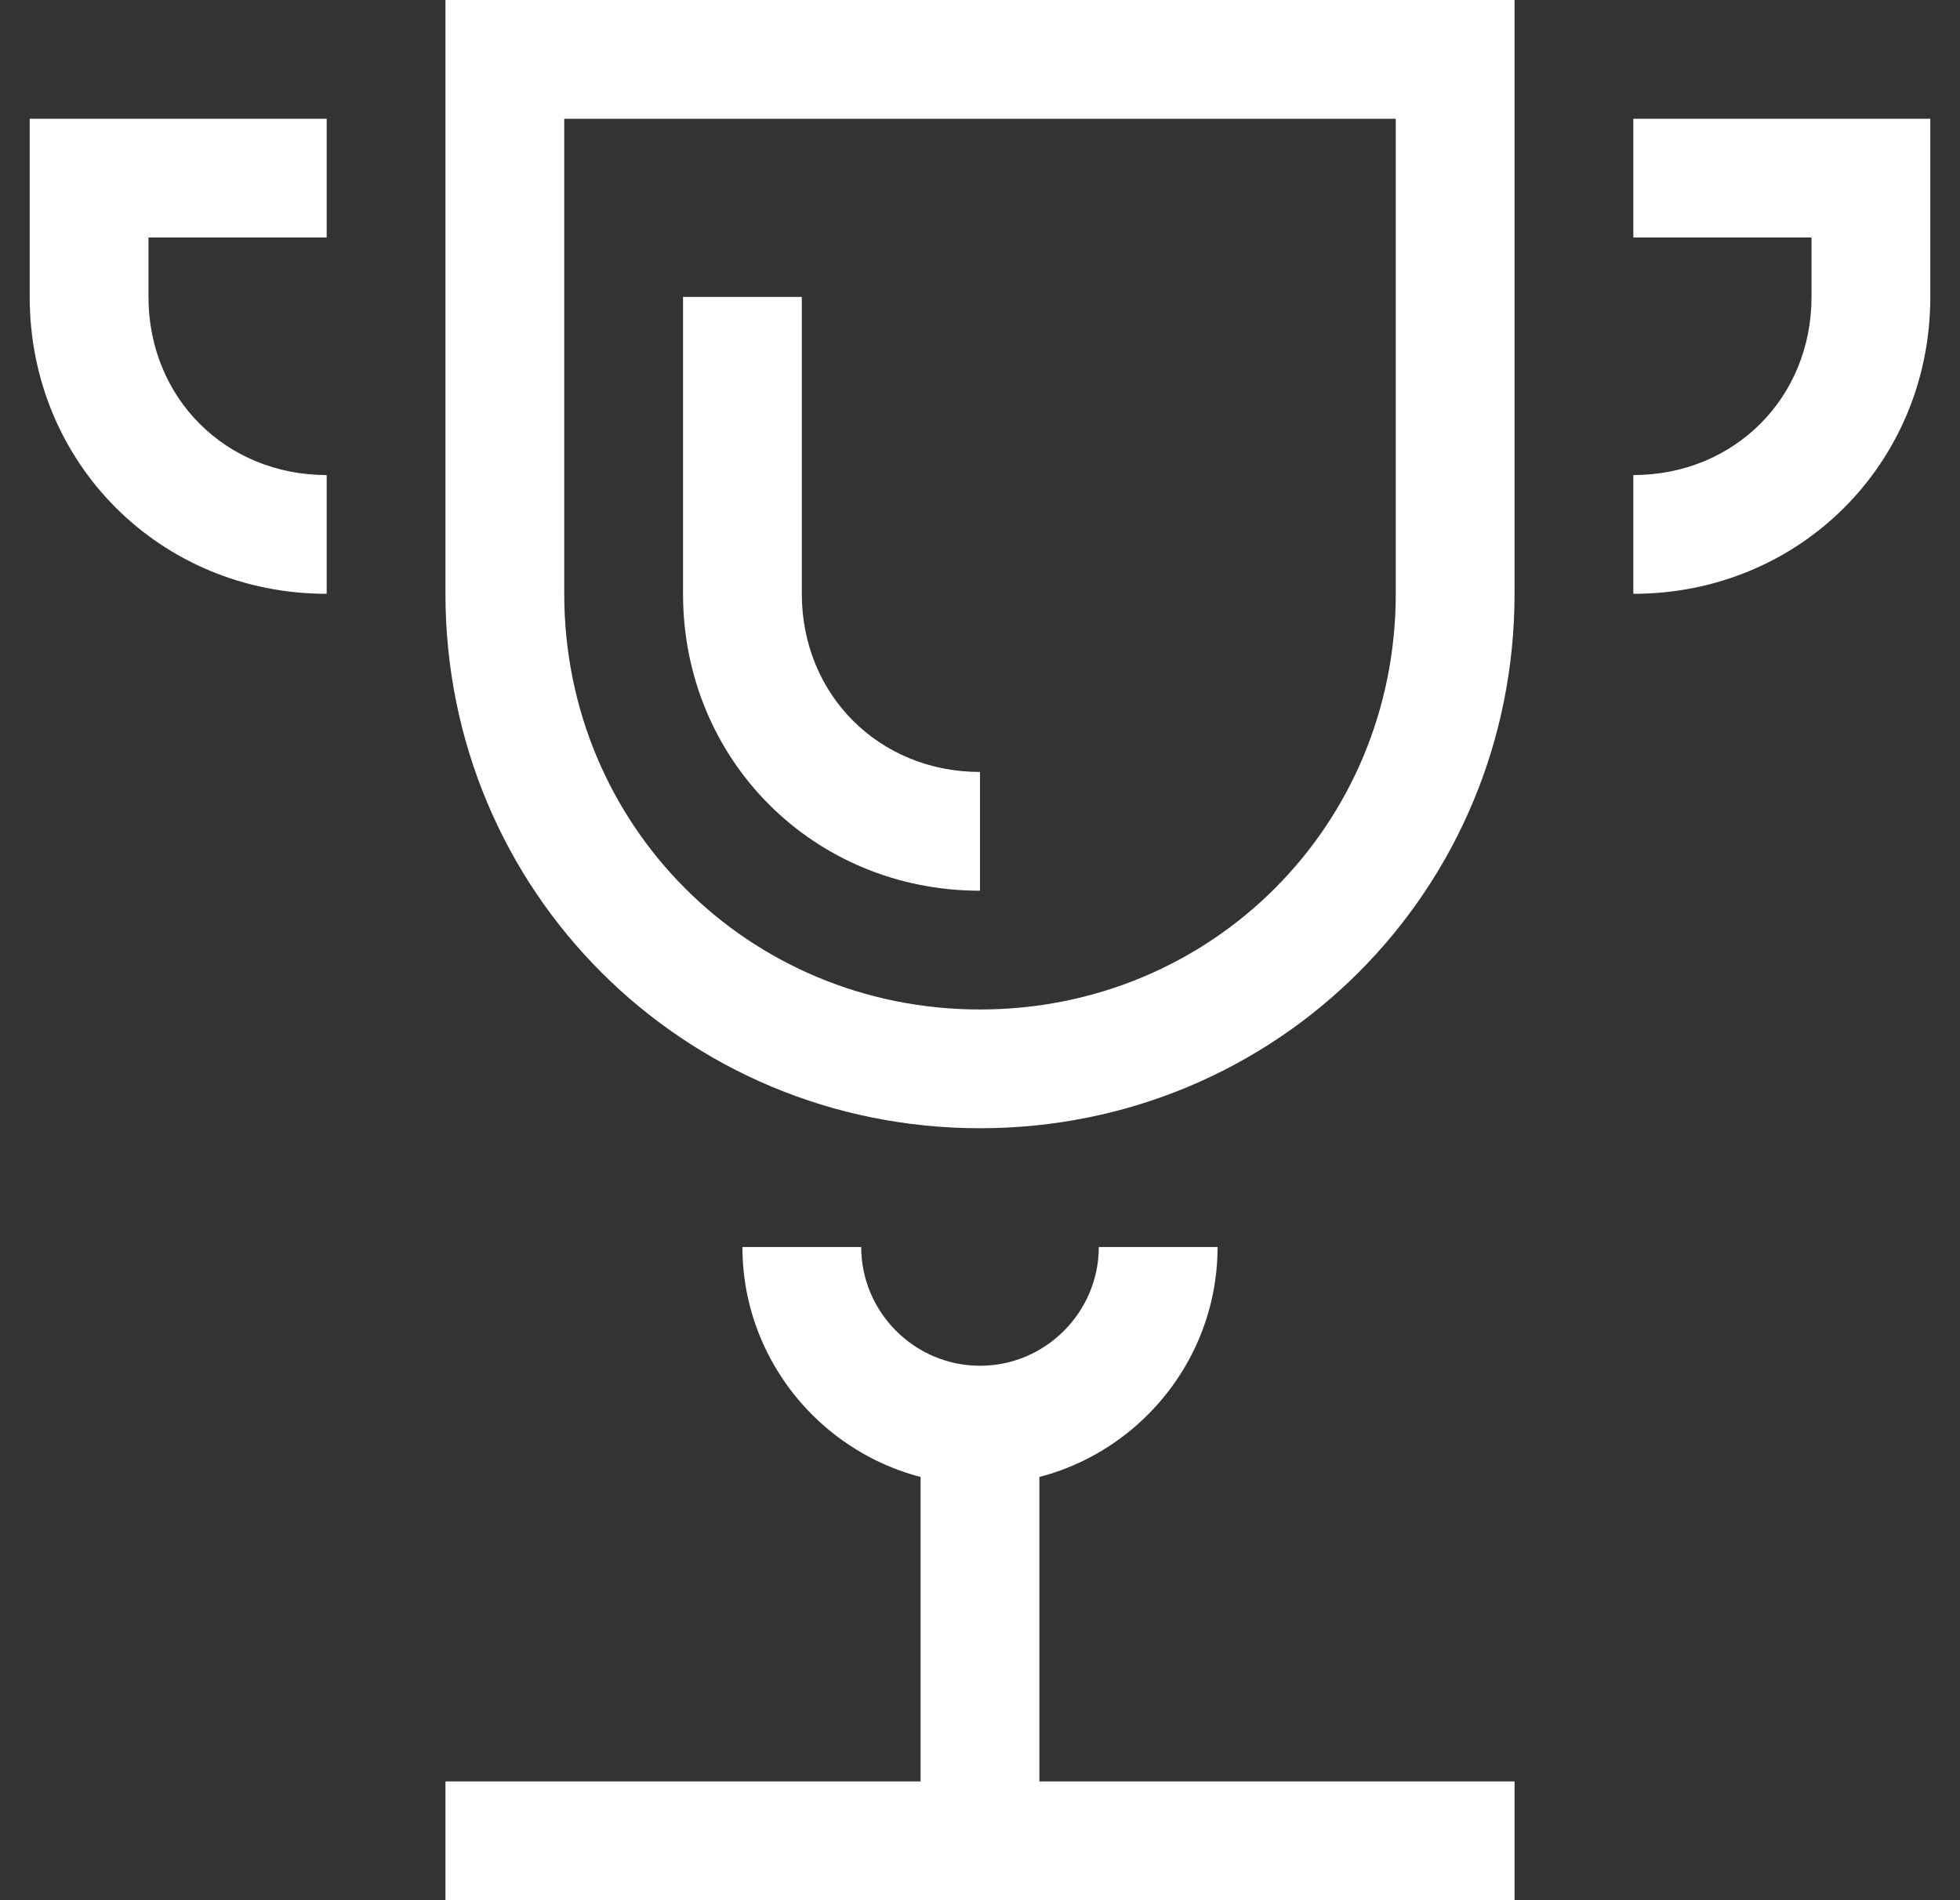
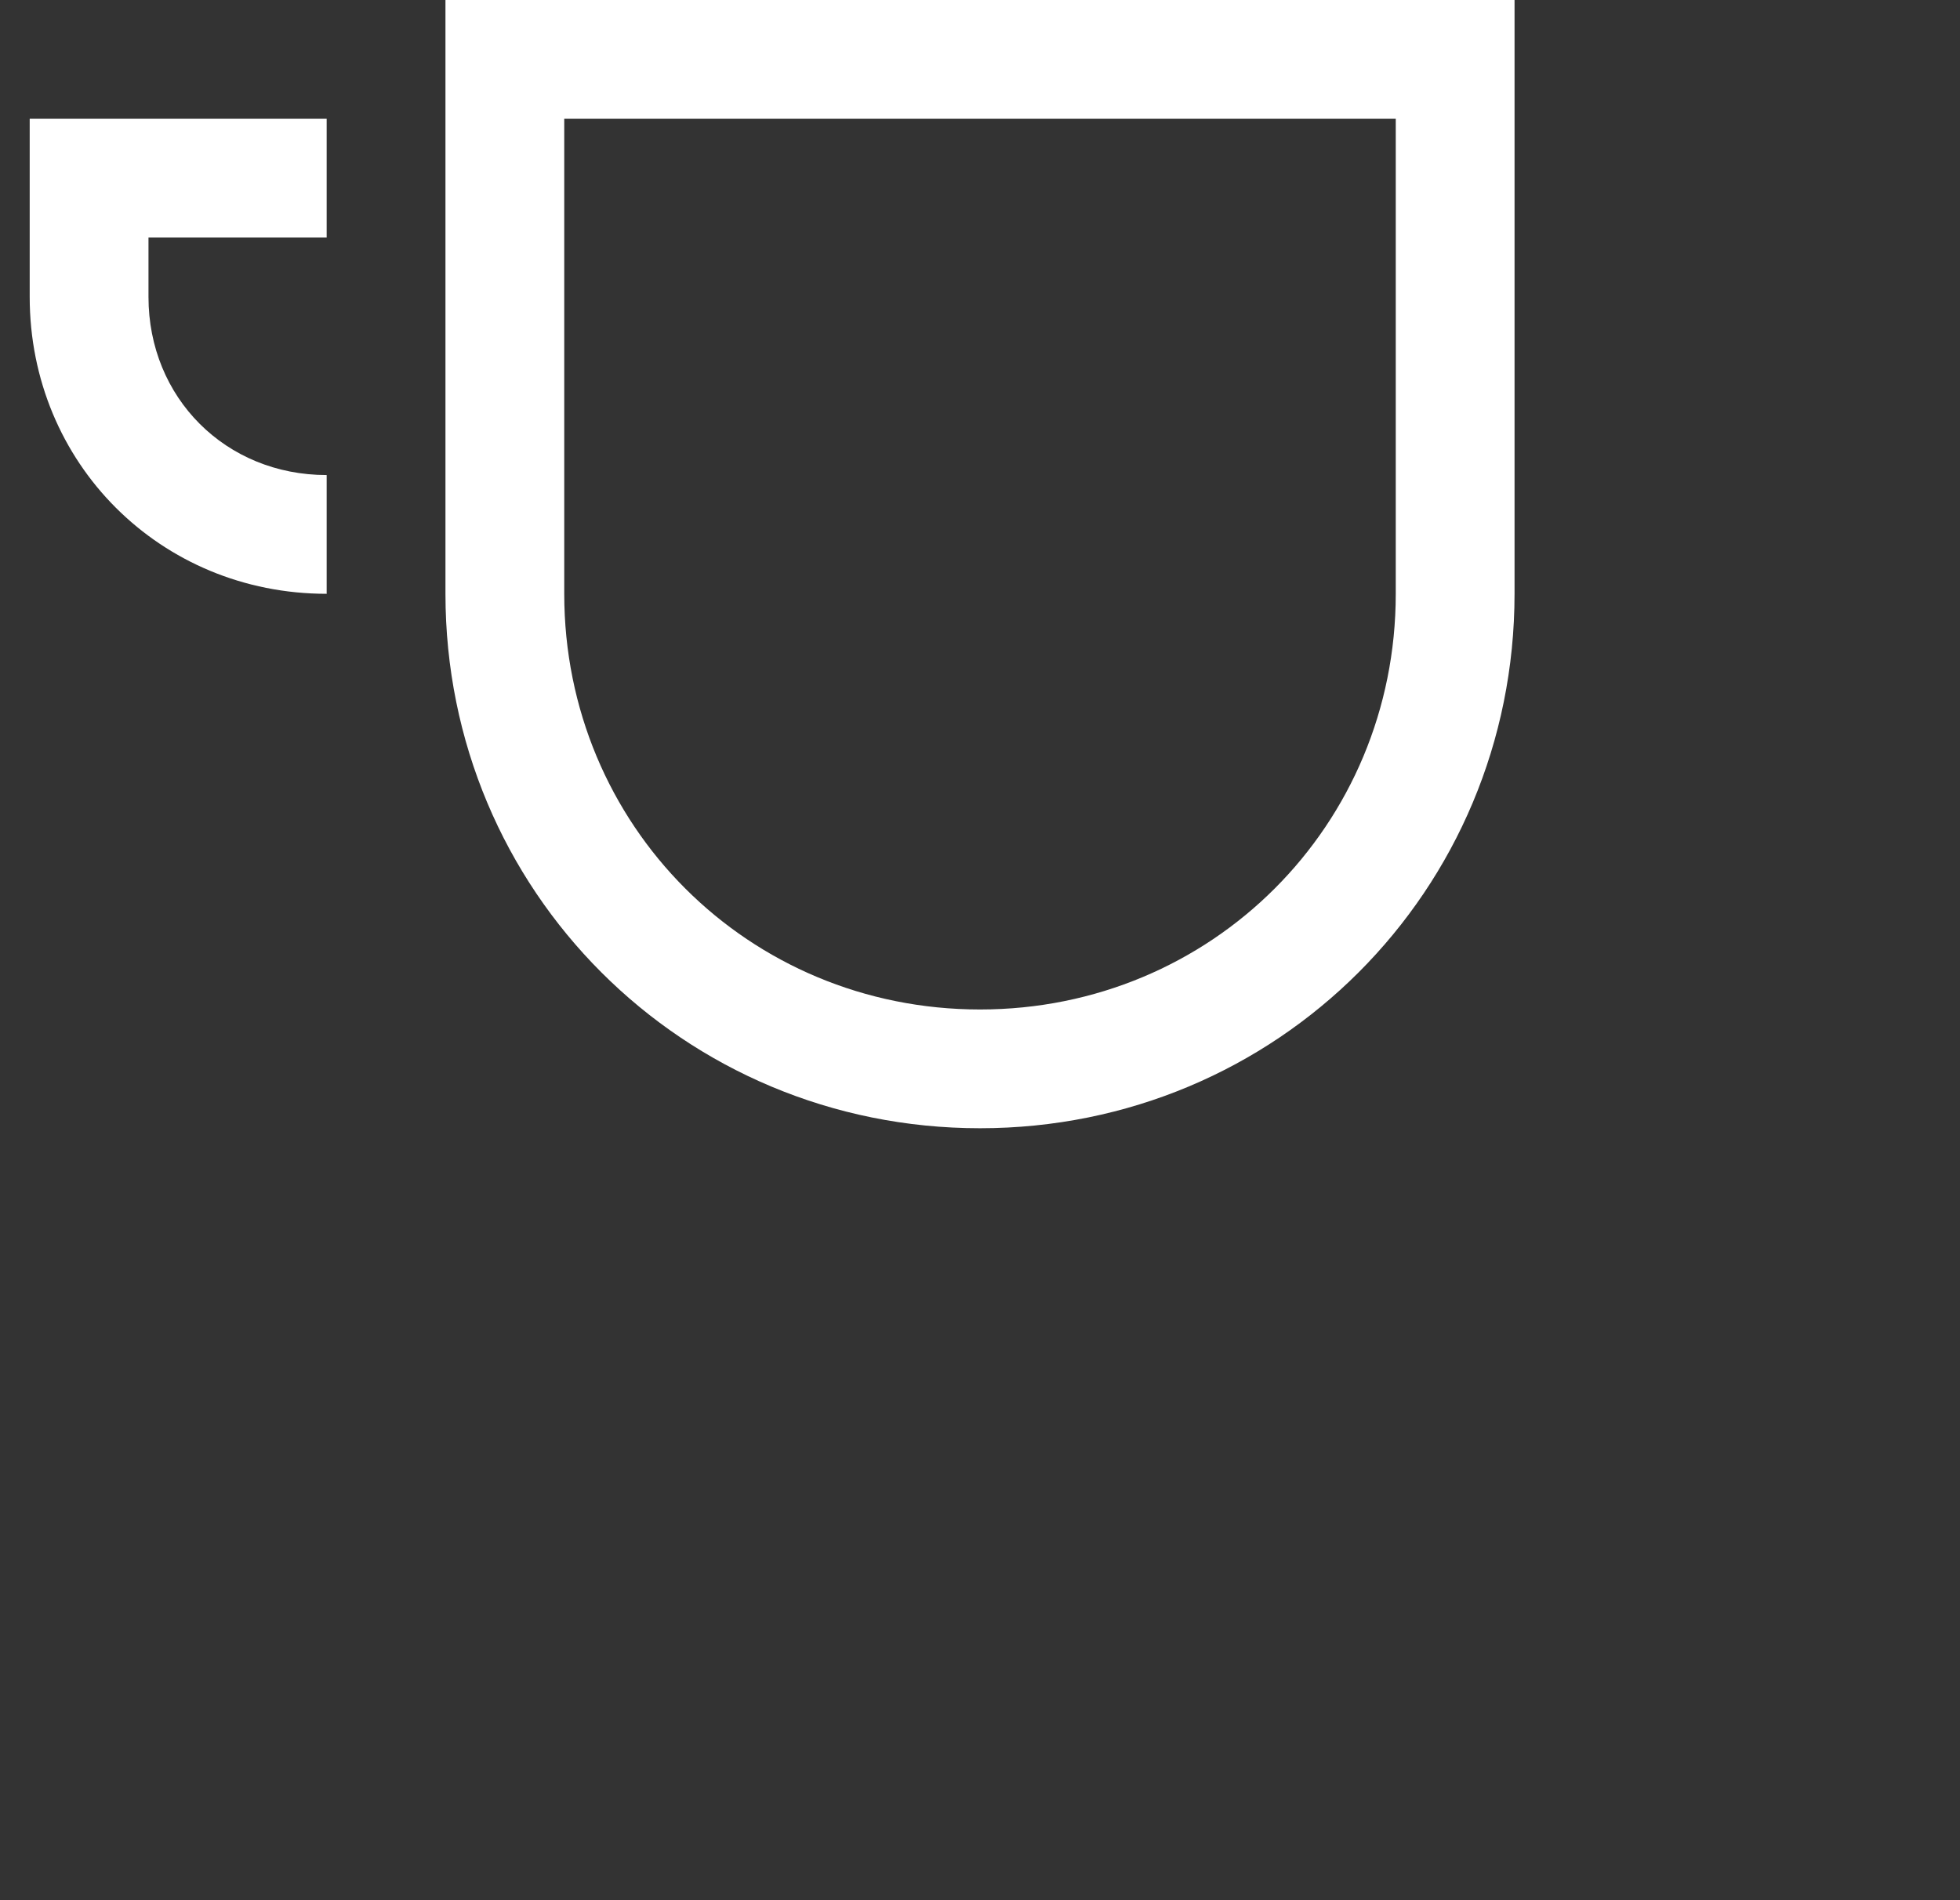
<svg xmlns="http://www.w3.org/2000/svg" x="0px" y="0px" viewBox="0 0 33 32" enable-background="new 0 0 33 32" xml:space="preserve">
  <rect x="0" y="0" width="33" height="32" fill="#333333" stroke="none" />
  <path fill="#fff" d="M16.5,19c-5,0-9-4-9-9V0h18v10C25.5,15,21.5,19,16.5,19z M9.5,2v8c0,3.9,3.1,7,7,7c3.9,0,7-3.1,7-7V2H9.5z" />
-   <path fill="#fff" d="M16.5,15c-2.8,0-5-2.2-5-5V5h2v5c0,1.7,1.3,3,3,3V15z" />
-   <path fill="#fff" d="M15.5,23.5h2V31h-2V23.5z" />
-   <path fill="#fff" d="M7.5,30h18v2h-18V30z" />
-   <path fill="#fff" d="M27.5,10V8c1.7,0,3-1.3,3-3V4h-3V2h5v3C32.5,7.8,30.3,10,27.5,10z" />
  <path fill="#fff" d="M5.5,10c-2.8,0-5-2.2-5-5V2h5v2h-3v1c0,1.7,1.3,3,3,3V10z" />
-   <path fill="#fff" d="M16.5,25c-2.2,0-4-1.8-4-4h2c0,1.1,0.9,2,2,2c1.1,0,2-0.9,2-2h2C20.5,23.2,18.7,25,16.5,25z" />
</svg>